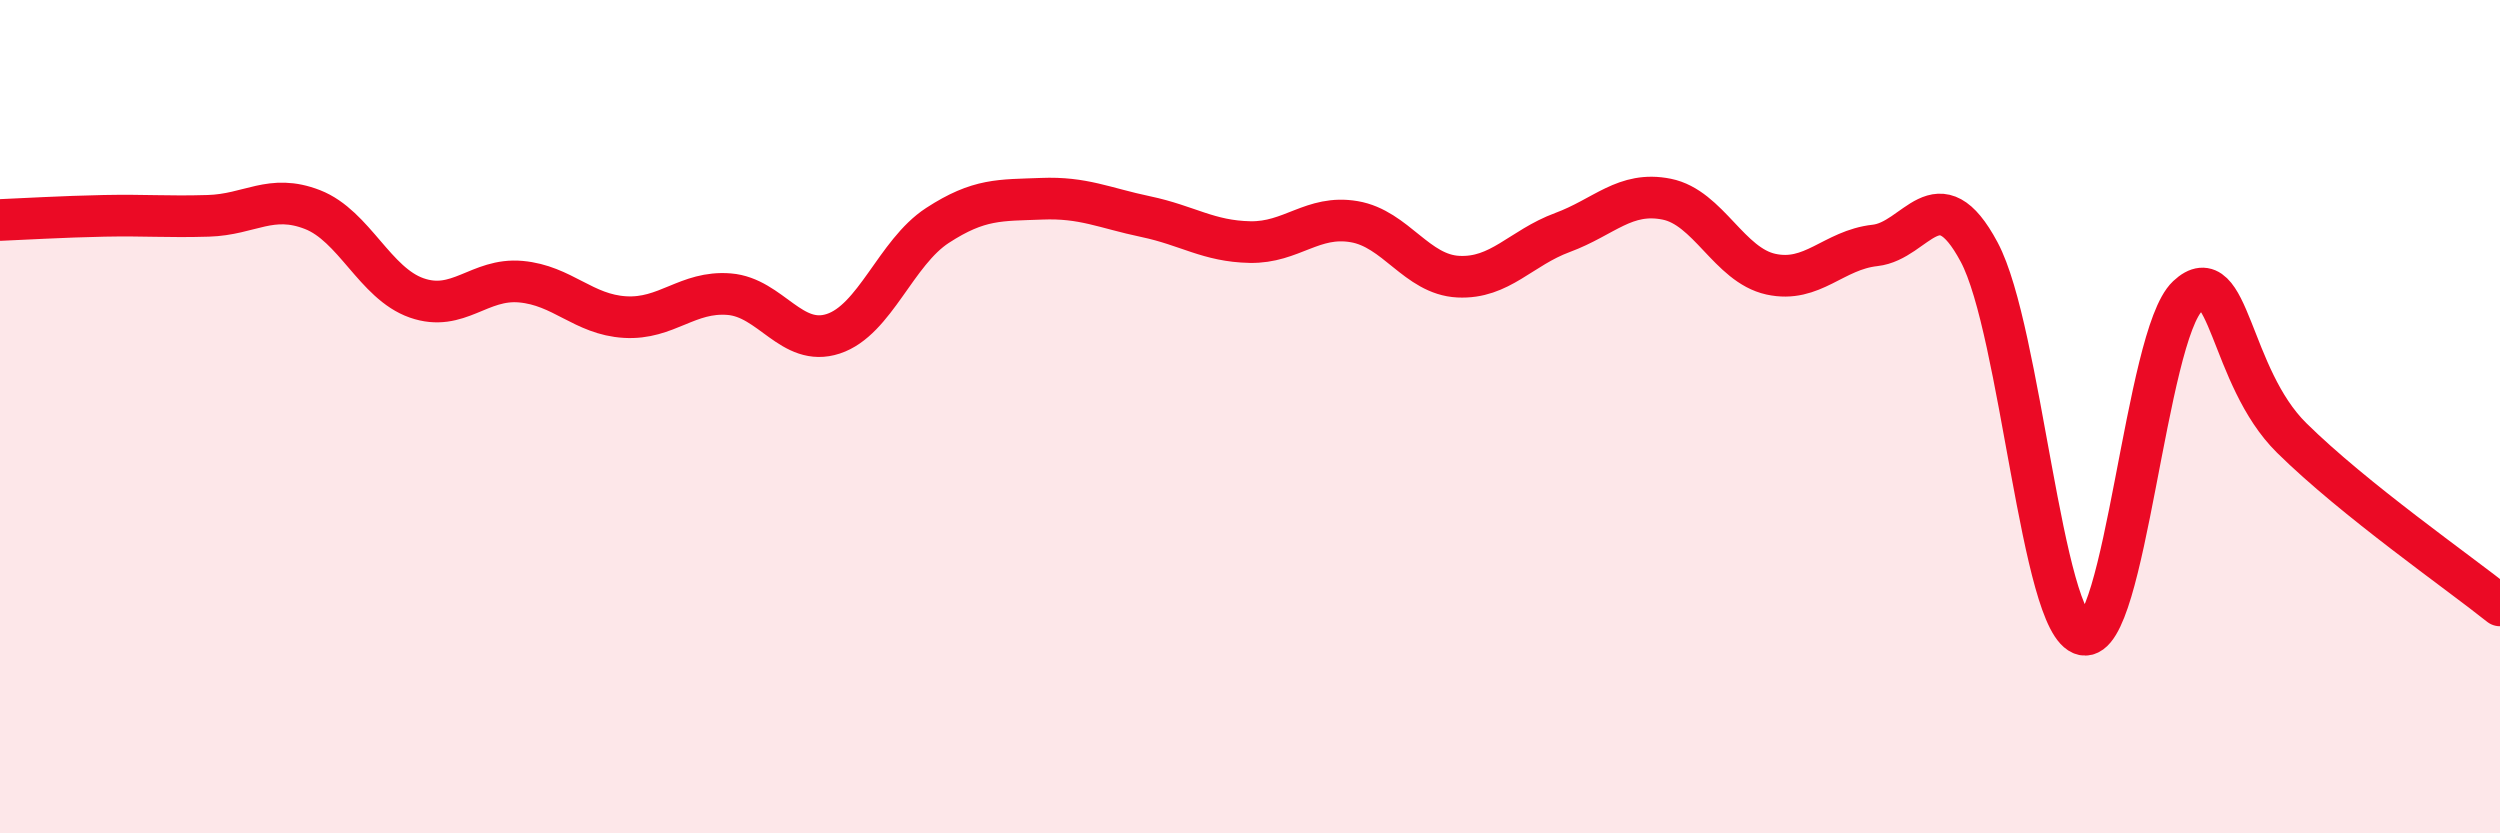
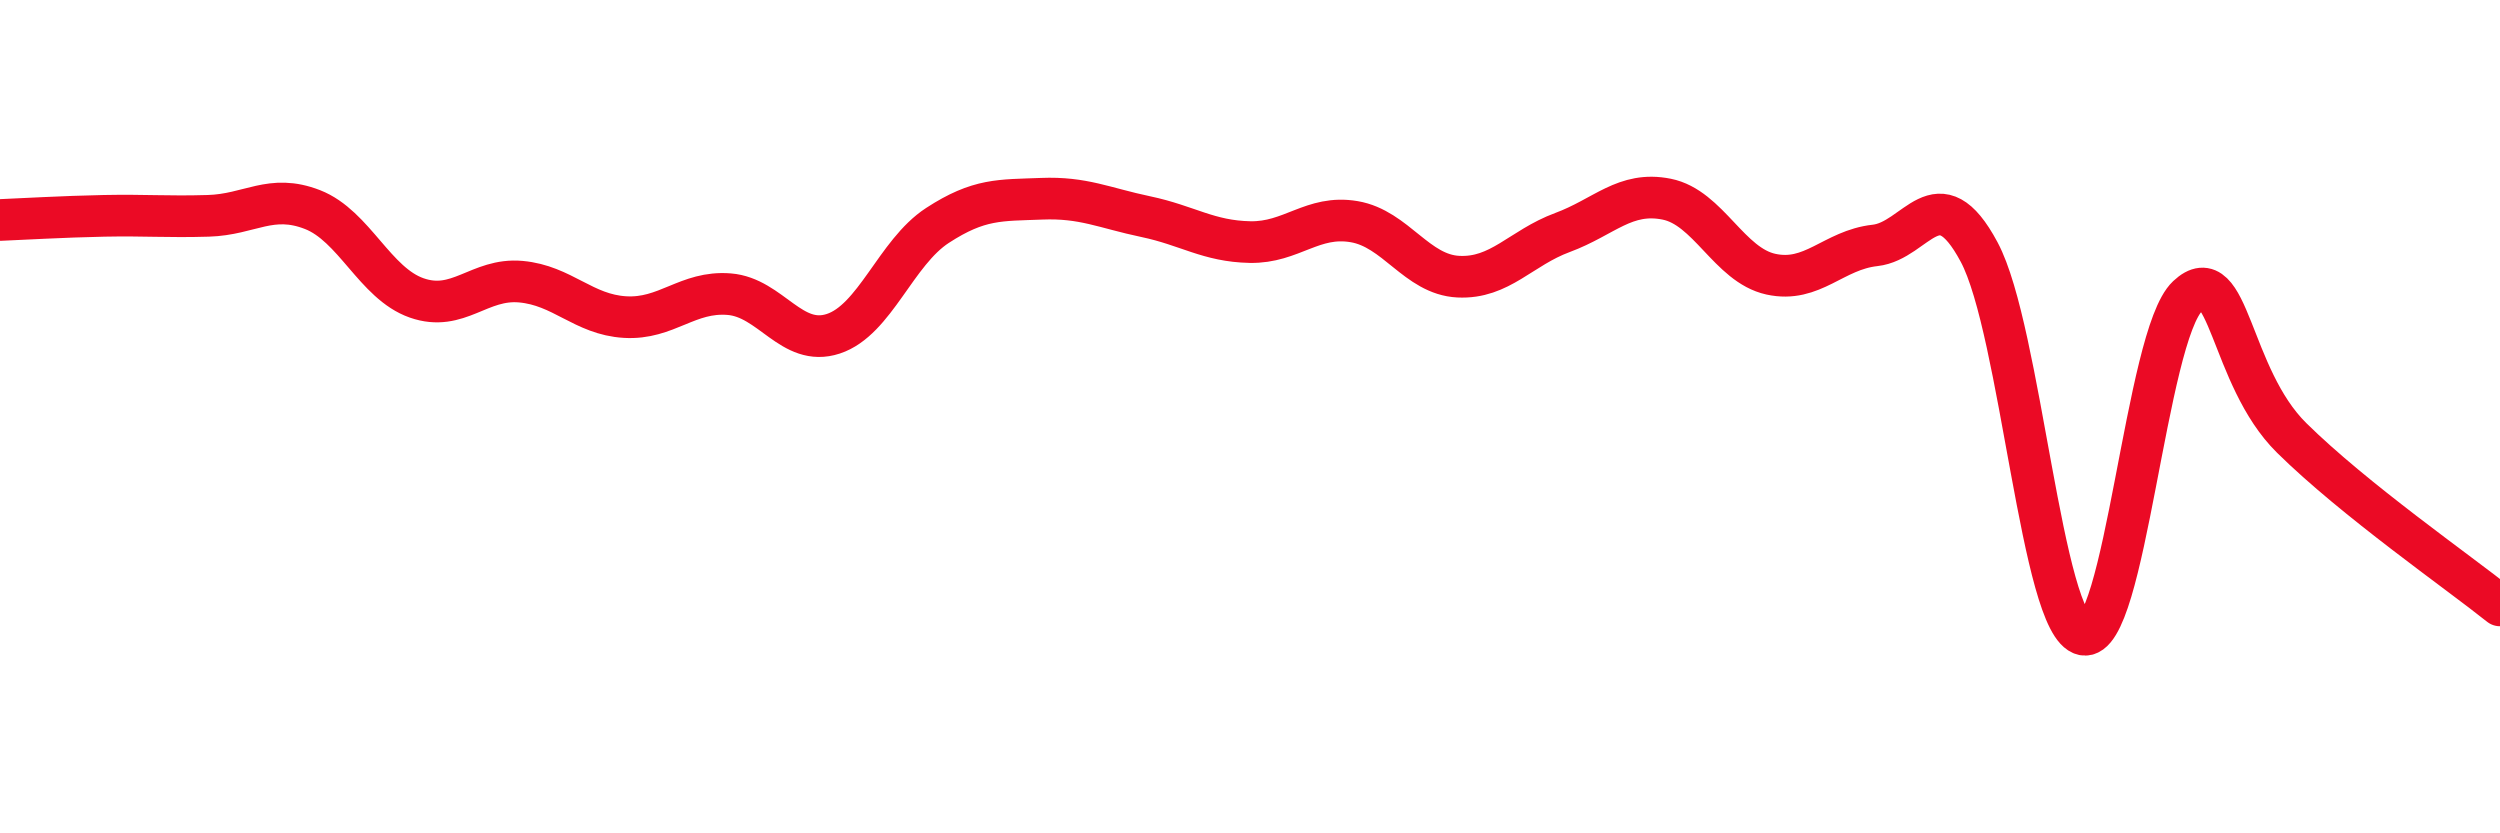
<svg xmlns="http://www.w3.org/2000/svg" width="60" height="20" viewBox="0 0 60 20">
-   <path d="M 0,5.28 C 0.5,5.26 1.5,5.2 2.5,5.18 C 3.5,5.16 4,5.21 5,5.18 C 6,5.15 6.5,4.64 7.5,5.03 C 8.5,5.42 9,6.8 10,7.15 C 11,7.5 11.5,6.67 12.5,6.76 C 13.5,6.85 14,7.55 15,7.61 C 16,7.67 16.5,6.98 17.5,7.06 C 18.5,7.14 19,8.34 20,8.01 C 21,7.68 21.5,6.06 22.5,5.41 C 23.5,4.76 24,4.81 25,4.77 C 26,4.73 26.5,4.99 27.5,5.2 C 28.5,5.41 29,5.79 30,5.81 C 31,5.83 31.5,5.15 32.5,5.32 C 33.5,5.49 34,6.59 35,6.64 C 36,6.69 36.5,5.95 37.5,5.58 C 38.5,5.21 39,4.58 40,4.78 C 41,4.98 41.5,6.36 42.5,6.58 C 43.5,6.8 44,6 45,5.89 C 46,5.78 46.5,4.18 47.5,6.05 C 48.5,7.92 49,15.02 50,15.23 C 51,15.44 51.5,8.05 52.5,7.11 C 53.5,6.17 53.5,9.03 55,10.51 C 56.5,11.99 59,13.73 60,14.53L60 20L0 20Z" fill="#EB0A25" opacity="0.1" stroke-linecap="round" stroke-linejoin="round" />
  <path d="M 0,5.28 C 0.5,5.26 1.5,5.2 2.5,5.18 C 3.5,5.16 4,5.21 5,5.18 C 6,5.15 6.5,4.64 7.5,5.03 C 8.5,5.42 9,6.8 10,7.15 C 11,7.5 11.5,6.67 12.5,6.76 C 13.5,6.85 14,7.55 15,7.61 C 16,7.67 16.5,6.98 17.5,7.06 C 18.5,7.14 19,8.34 20,8.01 C 21,7.68 21.5,6.06 22.5,5.41 C 23.5,4.76 24,4.81 25,4.77 C 26,4.73 26.5,4.99 27.5,5.2 C 28.5,5.41 29,5.79 30,5.81 C 31,5.83 31.5,5.15 32.5,5.32 C 33.5,5.49 34,6.59 35,6.64 C 36,6.69 36.5,5.95 37.5,5.58 C 38.5,5.21 39,4.58 40,4.78 C 41,4.98 41.5,6.36 42.5,6.58 C 43.5,6.8 44,6 45,5.89 C 46,5.78 46.5,4.18 47.5,6.05 C 48.5,7.92 49,15.02 50,15.23 C 51,15.44 51.5,8.05 52.5,7.11 C 53.5,6.17 53.5,9.03 55,10.51 C 56.5,11.99 59,13.73 60,14.53" stroke="#EB0A25" stroke-width="1" fill="none" stroke-linecap="round" stroke-linejoin="round" />
</svg>